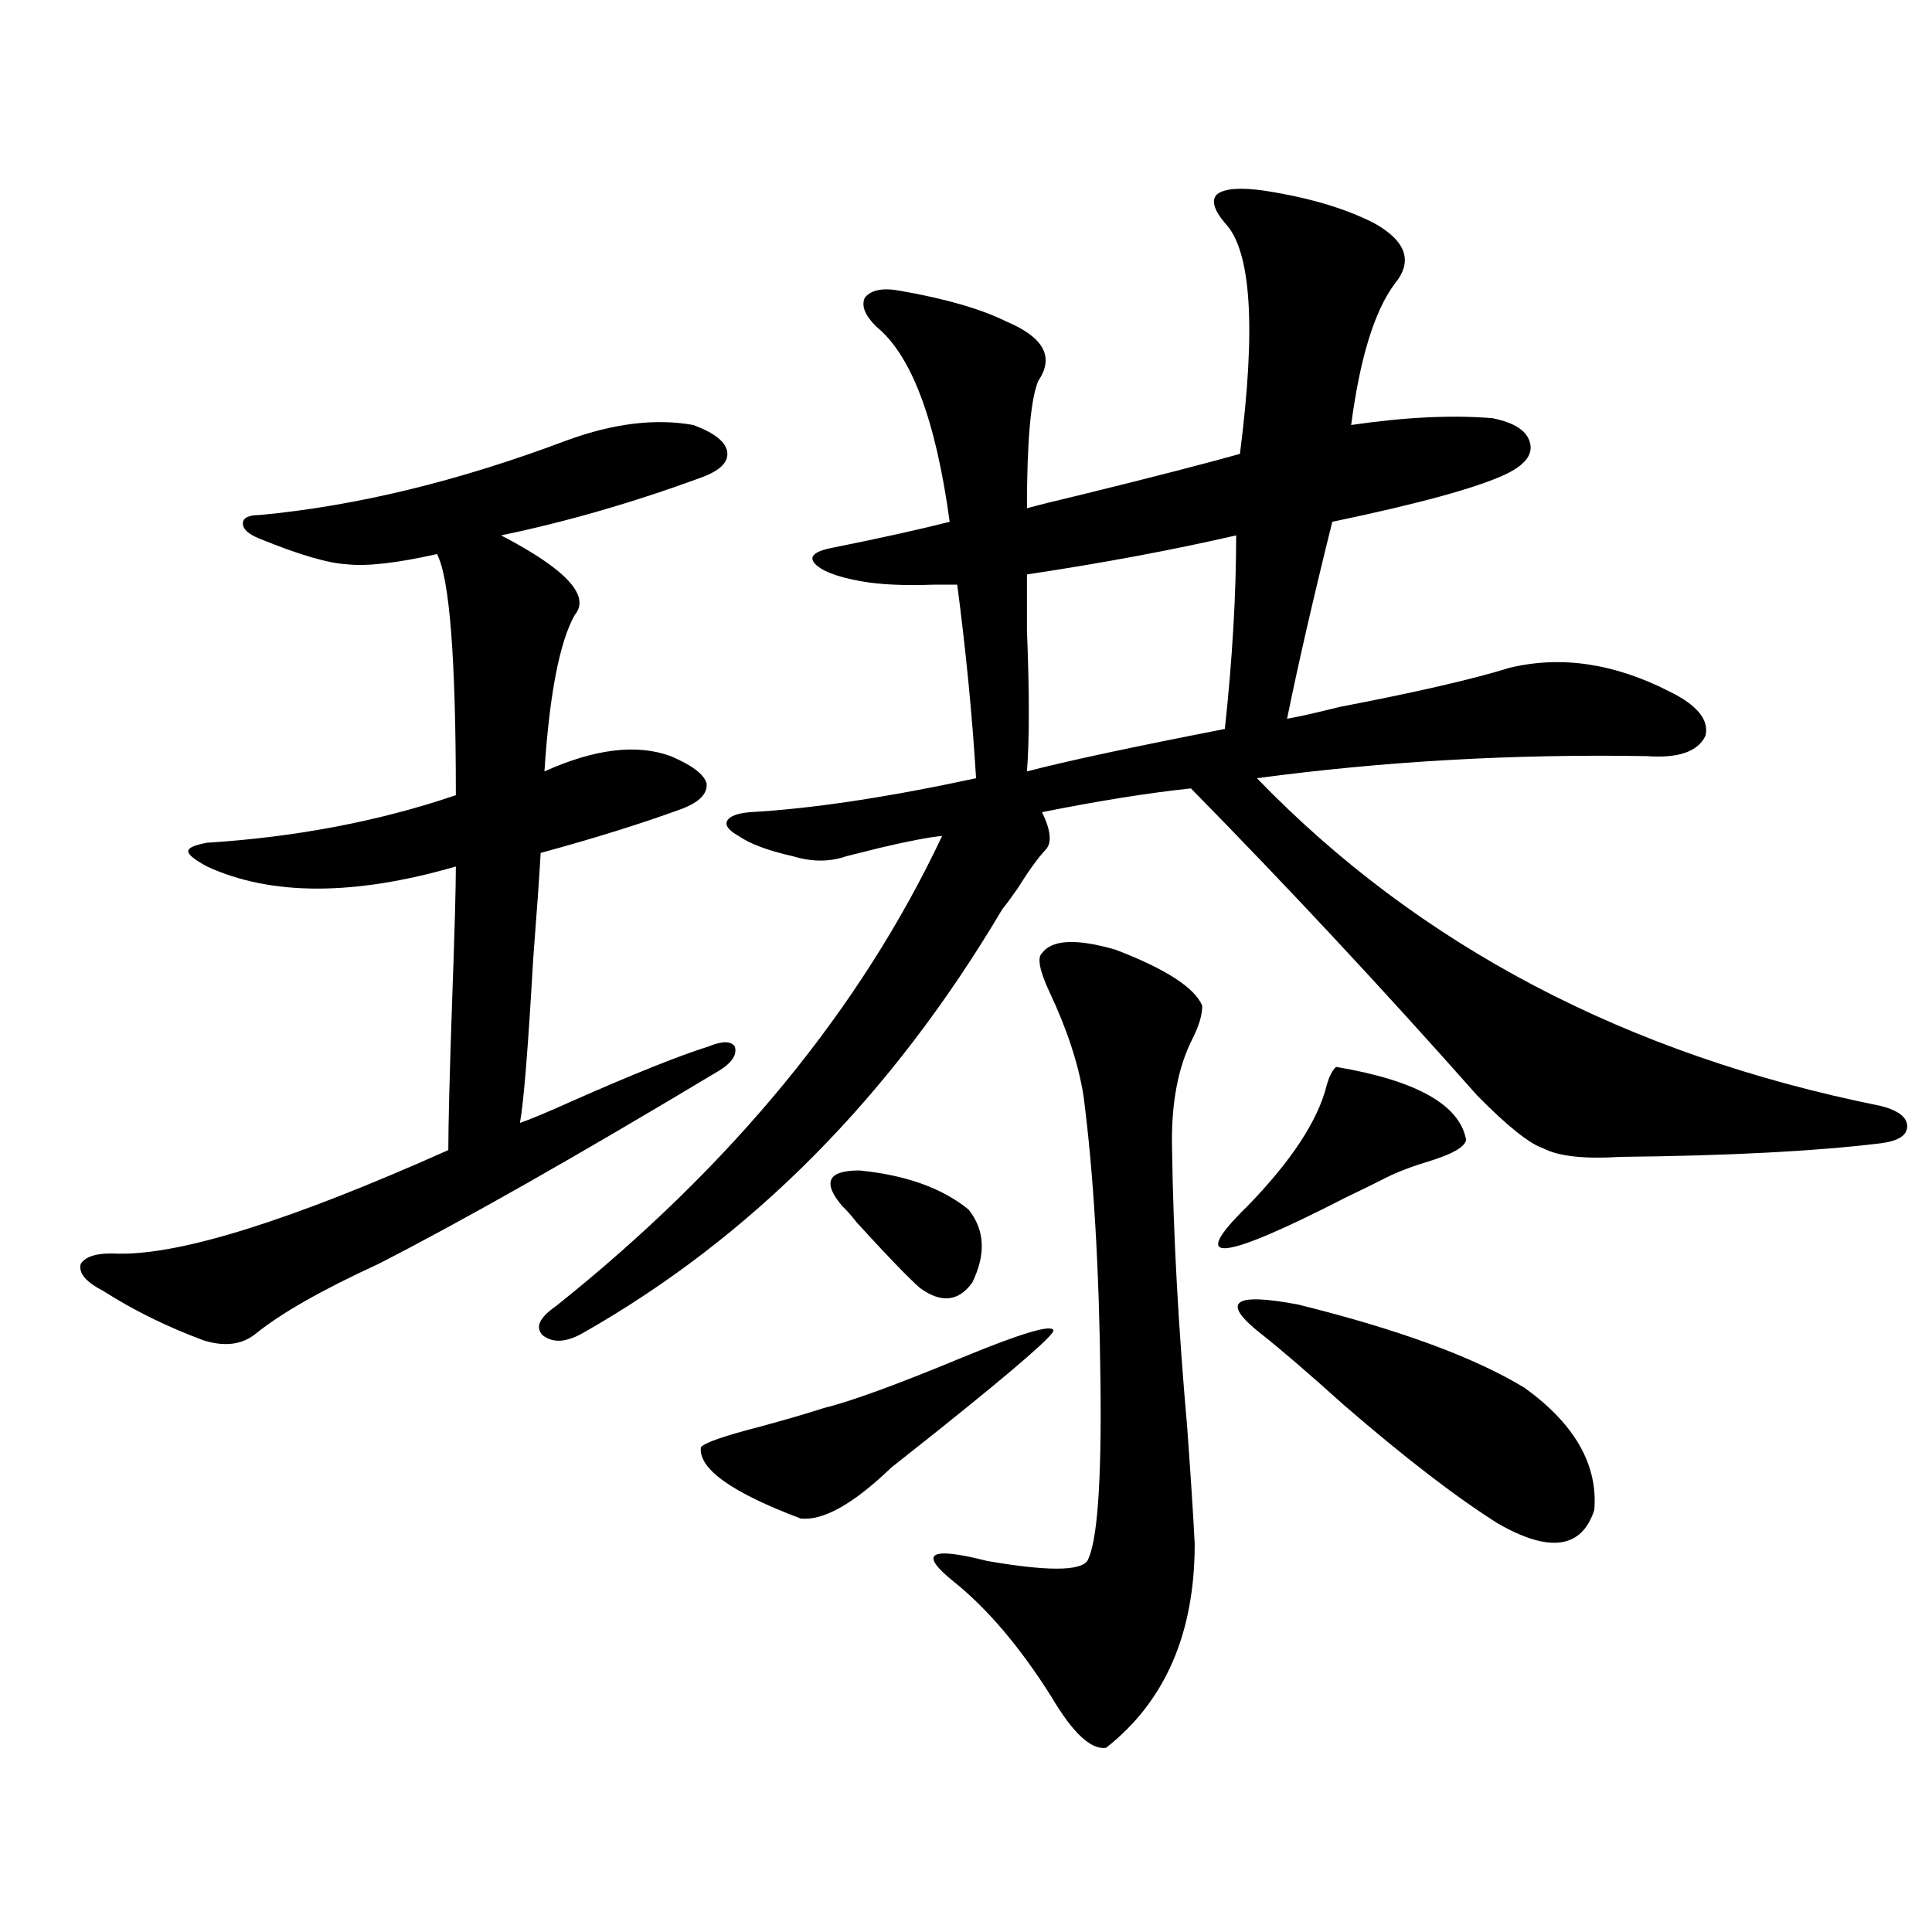
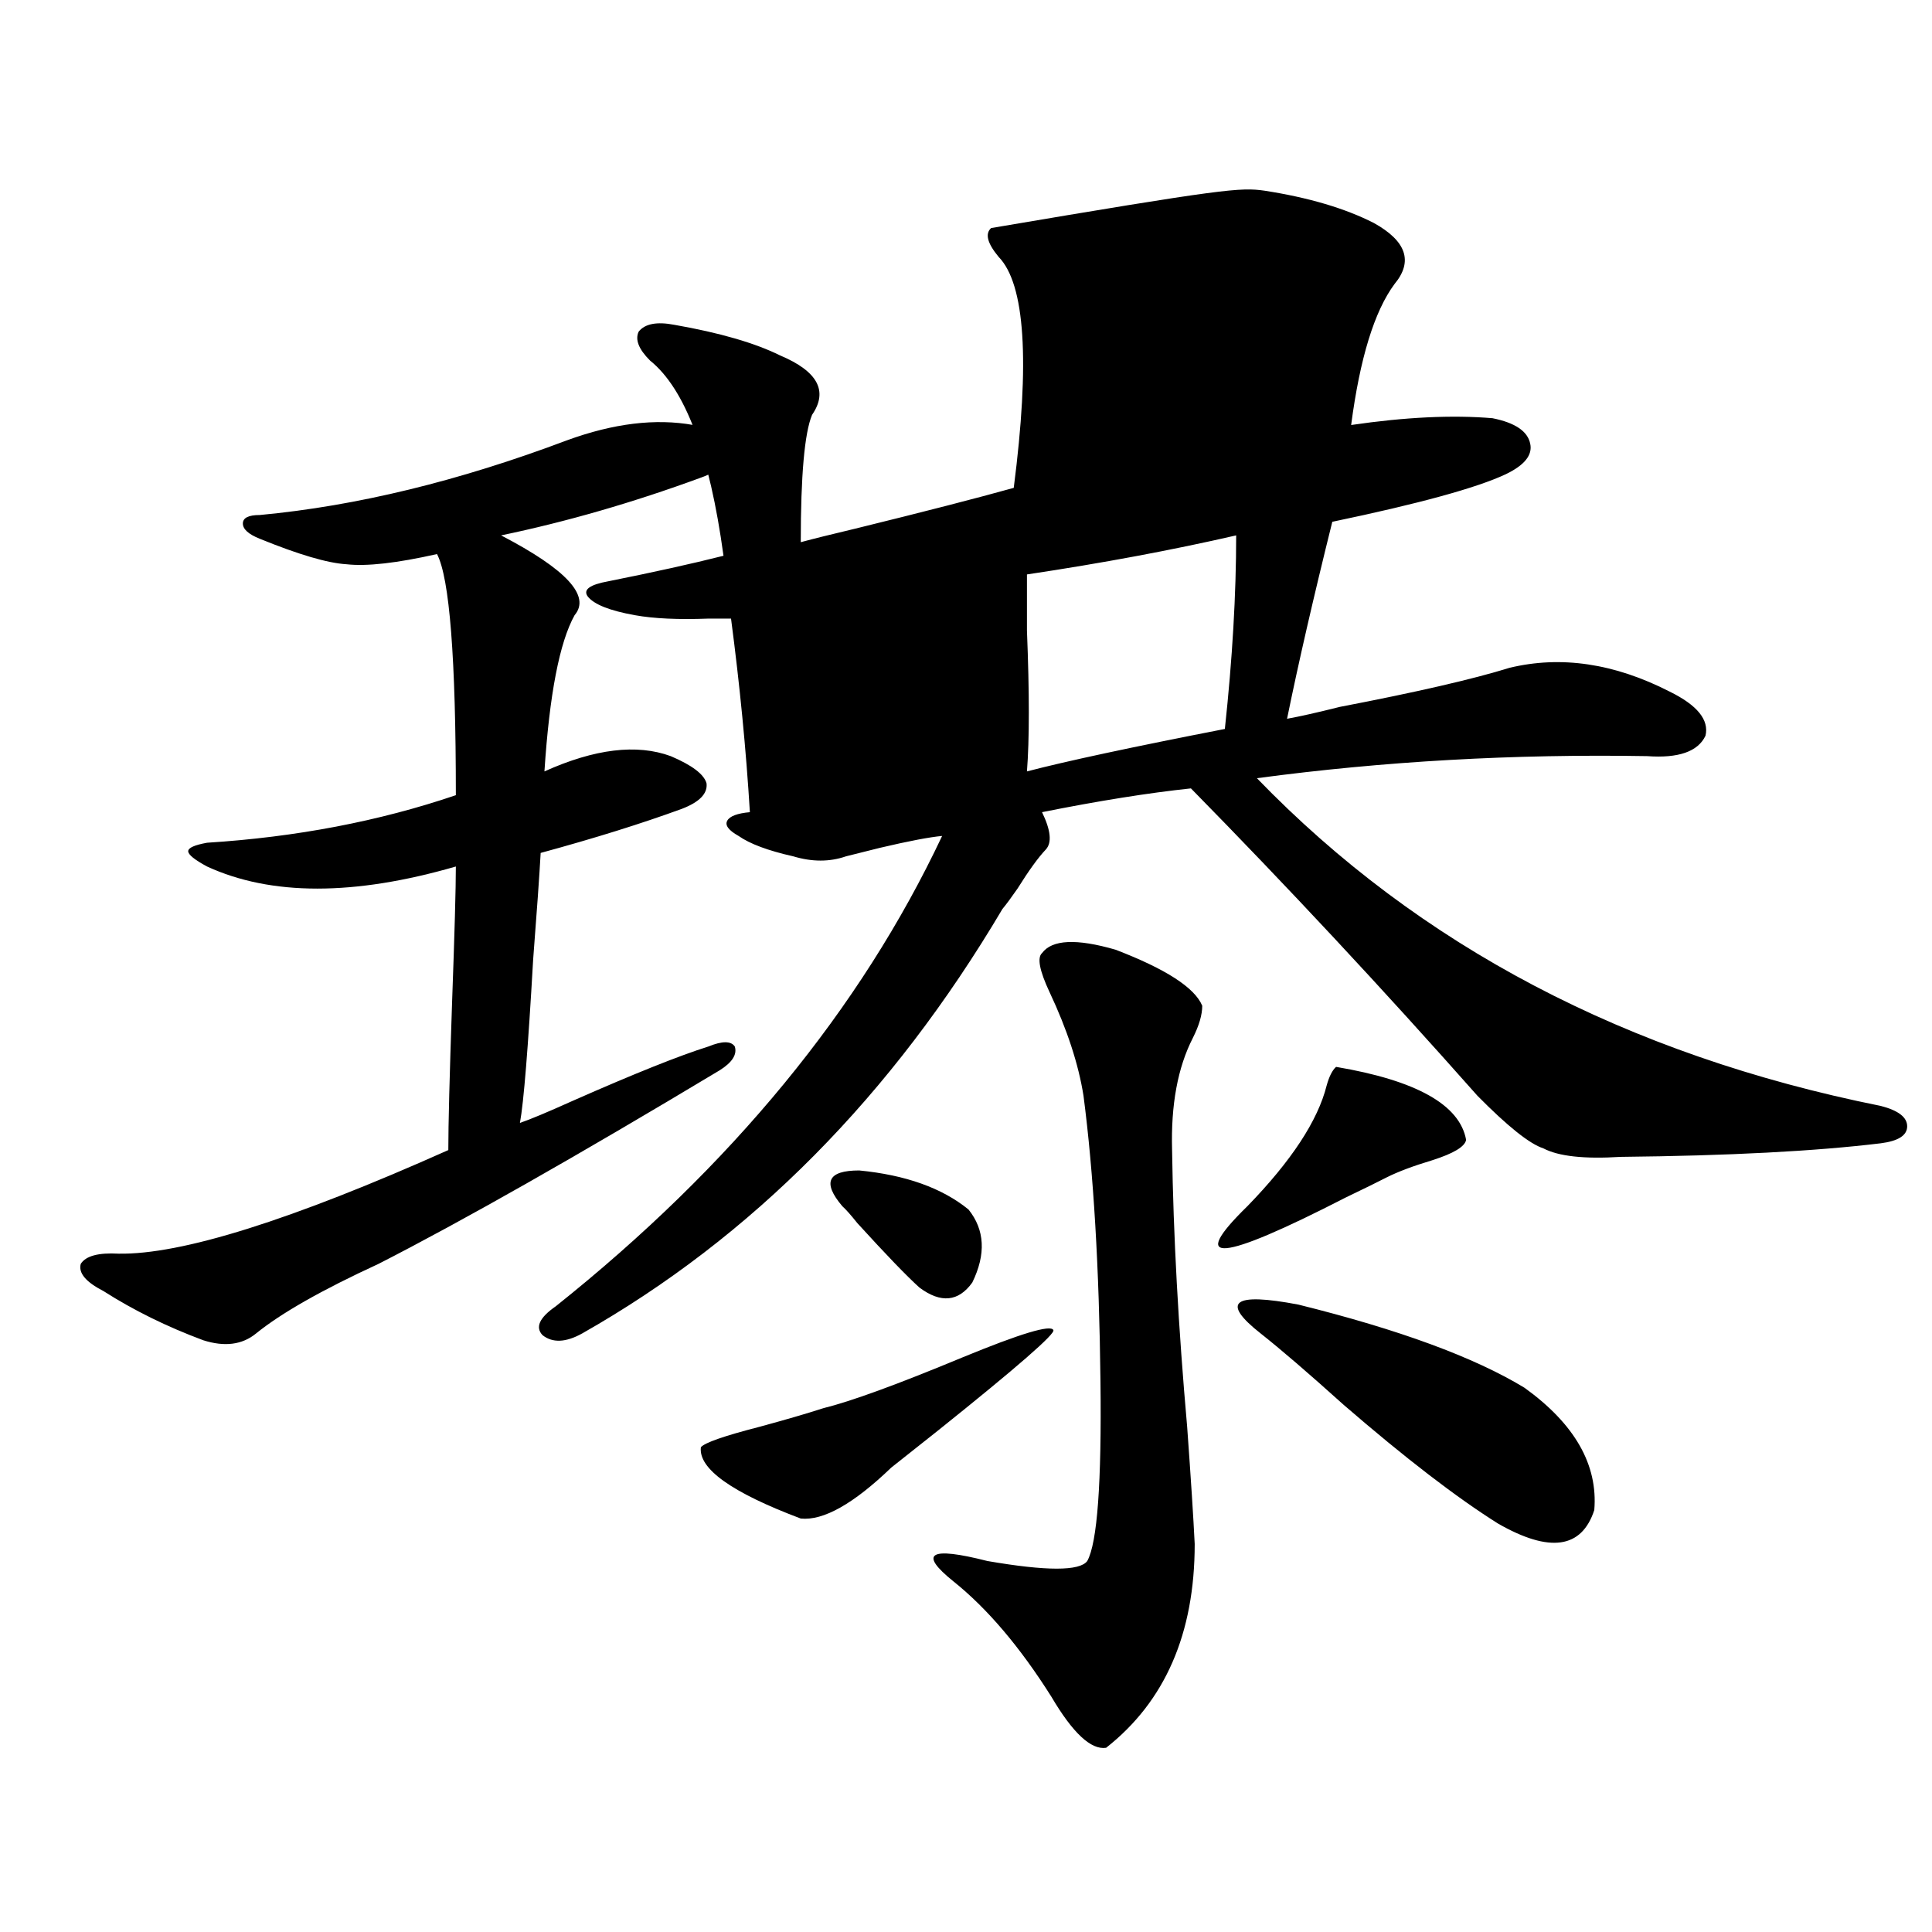
<svg xmlns="http://www.w3.org/2000/svg" version="1.1" id="图层_1" x="0px" y="0px" width="1000px" height="1000px" viewBox="0 0 1000 1000" enable-background="new 0 0 1000 1000" xml:space="preserve">
-   <path d="M293.505,227.895c24.055-8.789,45.853-11.426,65.364-7.91c11.052,4.106,16.905,8.789,17.561,14.063  c0.641,5.273-3.902,9.668-13.658,13.184c-35.121,12.896-69.602,22.852-103.412,29.883c33.811,17.578,46.493,31.353,38.048,41.309  c-7.805,14.063-13.018,41.021-15.609,80.859c26.006-11.714,47.804-14.351,65.364-7.91c11.052,4.696,17.226,9.38,18.536,14.063  c0.641,5.273-3.582,9.668-12.683,13.184c-20.822,7.622-45.212,15.243-73.169,22.852c-0.655,11.728-1.951,30.185-3.902,55.371  c-2.606,45.703-4.878,73.828-6.829,84.375c5.198-1.758,14.299-5.562,27.316-11.426c31.859-14.063,55.273-23.429,70.242-28.125  c7.149-2.925,11.707-2.925,13.658,0c1.296,4.106-1.311,8.212-7.805,12.305c-74.145,44.536-133.015,77.935-176.581,100.195  c-29.268,13.485-50.41,25.488-63.413,36.035c-7.164,5.864-16.265,7.031-27.316,3.516c-18.871-7.031-36.097-15.519-51.706-25.488  c-9.115-4.683-13.018-9.366-11.707-14.063c2.592-4.093,9.101-5.851,19.512-5.273c32.515,0.591,89.419-17.276,170.728-53.613  c0-12.882,0.641-38.37,1.951-76.465c1.296-35.733,1.951-59.175,1.951-70.313c-52.682,15.243-95.607,15.243-128.777,0  c-6.509-3.516-9.756-6.152-9.756-7.91s3.247-3.214,9.756-4.395c46.173-2.925,89.099-11.124,128.777-24.609  c0-70.89-3.262-112.5-9.756-124.805c-20.822,4.696-36.432,6.454-46.828,5.273c-9.756-0.577-24.725-4.972-44.877-13.184  c-5.854-2.335-8.78-4.972-8.78-7.91c0-2.925,2.927-4.395,8.78-4.395C184.56,261.884,237.562,248.988,293.505,227.895z   M654.472,98.695c22.759,3.516,41.615,9.091,56.584,16.699c16.905,9.38,20.487,19.927,10.731,31.641  c-10.411,14.063-17.896,38.384-22.438,72.949c27.957-4.093,52.347-5.273,73.169-3.516c11.707,2.349,18.201,6.743,19.512,13.184  c1.296,5.864-2.927,11.138-12.683,15.82c-14.969,7.031-44.877,15.243-89.754,24.609c-9.756,39.263-17.561,73.251-23.414,101.953  c6.494-1.167,15.609-3.214,27.316-6.152c39.664-7.608,68.932-14.351,87.803-20.215c26.661-6.44,54.298-2.335,82.925,12.305  c14.299,7.031,20.487,14.653,18.536,22.852c-3.902,8.212-13.993,11.728-30.243,10.547c-68.946-1.167-136.262,2.637-201.946,11.426  c83.9,86.724,191.535,143.262,322.919,169.629c9.101,2.349,13.658,5.864,13.658,10.547c0,4.696-4.558,7.622-13.658,8.789  c-33.825,4.106-78.702,6.454-134.631,7.031c-18.871,1.181-32.194-0.288-39.999-4.395c-7.164-2.335-18.536-11.426-34.146-27.246  c-48.779-55.069-98.214-108.105-148.289-159.082c-22.118,2.349-47.804,6.454-77.071,12.305c4.543,9.38,5.198,15.82,1.951,19.336  c-3.902,4.106-8.78,10.849-14.634,20.215c-3.262,4.696-5.854,8.212-7.805,10.547c-57.239,96.68-129.753,169.931-217.556,219.727  c-8.46,4.696-15.289,4.985-20.487,0.879c-3.902-4.093-1.631-9.077,6.829-14.941c91.05-72.647,157.71-153.809,199.995-243.457  c-6.509,0.591-17.24,2.637-32.194,6.152c-7.164,1.758-13.018,3.228-17.561,4.395c-8.46,2.938-17.561,2.938-27.316,0  c-13.018-2.925-22.438-6.44-28.292-10.547c-5.213-2.925-7.164-5.562-5.854-7.91c1.296-2.335,5.198-3.804,11.707-4.395  c31.859-1.758,70.883-7.608,117.07-17.578c-1.951-32.218-5.213-65.616-9.756-100.195c-2.606,0-6.509,0-11.707,0  c-15.609,0.591-28.292,0-38.048-1.758c-13.018-2.335-21.143-5.562-24.39-9.668c-2.606-3.516,0.976-6.152,10.731-7.91  c23.414-4.683,43.246-9.077,59.511-13.184c-7.164-52.734-19.847-86.421-38.048-101.074c-5.854-5.851-7.805-10.835-5.854-14.941  c3.247-4.093,9.421-5.273,18.536-3.516c23.414,4.106,41.615,9.38,54.633,15.82c19.512,8.212,25.03,18.457,16.585,30.762  c-3.902,9.38-5.854,31.353-5.854,65.918c6.494-1.758,15.93-4.093,28.292-7.031c35.762-8.789,63.078-15.82,81.949-21.094  c8.445-65.616,5.854-105.469-7.805-119.531c-5.854-7.031-7.164-12.003-3.902-14.941C633.984,97.528,642.109,96.938,654.472,98.695z   M426.185,728.871c14.299-3.516,38.368-12.305,72.193-26.367c29.908-12.305,45.518-16.987,46.828-14.063  c1.296,1.758-18.536,19.048-59.511,51.855c-11.066,8.789-19.191,15.243-24.39,19.336c-19.512,18.759-35.121,27.548-46.828,26.367  c-35.776-13.472-53.017-25.776-51.706-36.914c1.951-2.335,12.027-5.851,30.243-10.547  C406.018,735.023,417.069,731.81,426.185,728.871z M435.94,624.281c-10.411-12.305-7.484-18.457,8.78-18.457  c24.055,2.349,42.926,9.091,56.584,20.215c8.445,10.547,9.101,23.153,1.951,37.793c-7.164,9.97-16.265,10.849-27.316,2.637  c-6.509-5.851-17.24-16.987-32.194-33.398C440.483,628.978,437.892,626.039,435.94,624.281z M539.353,493.324  c5.198-7.031,17.881-7.608,38.048-1.758c26.006,9.97,40.975,19.638,44.877,29.004c0,4.696-1.631,10.259-4.878,16.699  c-7.805,15.243-11.387,34.579-10.731,58.008c0.641,43.945,3.247,91.708,7.805,143.262c1.951,26.958,3.247,47.173,3.902,60.645  c0,46.28-15.289,81.437-45.853,105.469c-7.805,1.167-17.24-7.622-28.292-26.367c-16.265-25.79-33.17-45.703-50.73-59.766  c-18.216-14.64-12.362-18.155,17.561-10.547c30.563,5.273,47.804,5.273,51.706,0c5.198-9.366,7.47-40.43,6.829-93.164  c-0.655-58.585-3.582-107.804-8.78-147.656c-2.606-16.397-8.46-34.277-17.561-53.613  C538.042,502.415,536.746,495.673,539.353,493.324z M639.838,277.113c-33.17,7.622-69.267,14.364-108.29,20.215  c0,5.864,0,15.532,0,29.004c1.296,32.231,1.296,56.552,0,72.949c20.152-5.273,54.298-12.593,102.437-21.973  C637.887,340.985,639.838,307.587,639.838,277.113z M691.544,552.211c41.615,7.031,64.054,19.638,67.315,37.793  c-0.655,3.516-6.509,7.031-17.561,10.547c-9.756,2.938-17.561,5.864-23.414,8.789c-4.558,2.349-11.707,5.864-21.463,10.547  c-65.044,33.398-81.949,34.868-50.73,4.395c22.759-23.429,36.417-44.233,40.975-62.402  C687.962,557.196,689.593,553.969,691.544,552.211z M652.521,690.199c-20.822-16.397-14.313-21.382,19.512-14.941  c52.026,12.896,91.05,27.246,117.07,43.066c26.006,18.759,38.048,39.853,36.097,63.281c-6.509,19.927-23.094,22.274-49.755,7.031  c-21.463-13.472-48.139-33.976-79.998-61.523C677.23,710.716,662.917,698.411,652.521,690.199z" />
+   <path d="M293.505,227.895c24.055-8.789,45.853-11.426,65.364-7.91c11.052,4.106,16.905,8.789,17.561,14.063  c0.641,5.273-3.902,9.668-13.658,13.184c-35.121,12.896-69.602,22.852-103.412,29.883c33.811,17.578,46.493,31.353,38.048,41.309  c-7.805,14.063-13.018,41.021-15.609,80.859c26.006-11.714,47.804-14.351,65.364-7.91c11.052,4.696,17.226,9.38,18.536,14.063  c0.641,5.273-3.582,9.668-12.683,13.184c-20.822,7.622-45.212,15.243-73.169,22.852c-0.655,11.728-1.951,30.185-3.902,55.371  c-2.606,45.703-4.878,73.828-6.829,84.375c5.198-1.758,14.299-5.562,27.316-11.426c31.859-14.063,55.273-23.429,70.242-28.125  c7.149-2.925,11.707-2.925,13.658,0c1.296,4.106-1.311,8.212-7.805,12.305c-74.145,44.536-133.015,77.935-176.581,100.195  c-29.268,13.485-50.41,25.488-63.413,36.035c-7.164,5.864-16.265,7.031-27.316,3.516c-18.871-7.031-36.097-15.519-51.706-25.488  c-9.115-4.683-13.018-9.366-11.707-14.063c2.592-4.093,9.101-5.851,19.512-5.273c32.515,0.591,89.419-17.276,170.728-53.613  c0-12.882,0.641-38.37,1.951-76.465c1.296-35.733,1.951-59.175,1.951-70.313c-52.682,15.243-95.607,15.243-128.777,0  c-6.509-3.516-9.756-6.152-9.756-7.91s3.247-3.214,9.756-4.395c46.173-2.925,89.099-11.124,128.777-24.609  c0-70.89-3.262-112.5-9.756-124.805c-20.822,4.696-36.432,6.454-46.828,5.273c-9.756-0.577-24.725-4.972-44.877-13.184  c-5.854-2.335-8.78-4.972-8.78-7.91c0-2.925,2.927-4.395,8.78-4.395C184.56,261.884,237.562,248.988,293.505,227.895z   M654.472,98.695c22.759,3.516,41.615,9.091,56.584,16.699c16.905,9.38,20.487,19.927,10.731,31.641  c-10.411,14.063-17.896,38.384-22.438,72.949c27.957-4.093,52.347-5.273,73.169-3.516c11.707,2.349,18.201,6.743,19.512,13.184  c1.296,5.864-2.927,11.138-12.683,15.82c-14.969,7.031-44.877,15.243-89.754,24.609c-9.756,39.263-17.561,73.251-23.414,101.953  c6.494-1.167,15.609-3.214,27.316-6.152c39.664-7.608,68.932-14.351,87.803-20.215c26.661-6.44,54.298-2.335,82.925,12.305  c14.299,7.031,20.487,14.653,18.536,22.852c-3.902,8.212-13.993,11.728-30.243,10.547c-68.946-1.167-136.262,2.637-201.946,11.426  c83.9,86.724,191.535,143.262,322.919,169.629c9.101,2.349,13.658,5.864,13.658,10.547c0,4.696-4.558,7.622-13.658,8.789  c-33.825,4.106-78.702,6.454-134.631,7.031c-18.871,1.181-32.194-0.288-39.999-4.395c-7.164-2.335-18.536-11.426-34.146-27.246  c-48.779-55.069-98.214-108.105-148.289-159.082c-22.118,2.349-47.804,6.454-77.071,12.305c4.543,9.38,5.198,15.82,1.951,19.336  c-3.902,4.106-8.78,10.849-14.634,20.215c-3.262,4.696-5.854,8.212-7.805,10.547c-57.239,96.68-129.753,169.931-217.556,219.727  c-8.46,4.696-15.289,4.985-20.487,0.879c-3.902-4.093-1.631-9.077,6.829-14.941c91.05-72.647,157.71-153.809,199.995-243.457  c-6.509,0.591-17.24,2.637-32.194,6.152c-7.164,1.758-13.018,3.228-17.561,4.395c-8.46,2.938-17.561,2.938-27.316,0  c-13.018-2.925-22.438-6.44-28.292-10.547c-5.213-2.925-7.164-5.562-5.854-7.91c1.296-2.335,5.198-3.804,11.707-4.395  c-1.951-32.218-5.213-65.616-9.756-100.195c-2.606,0-6.509,0-11.707,0  c-15.609,0.591-28.292,0-38.048-1.758c-13.018-2.335-21.143-5.562-24.39-9.668c-2.606-3.516,0.976-6.152,10.731-7.91  c23.414-4.683,43.246-9.077,59.511-13.184c-7.164-52.734-19.847-86.421-38.048-101.074c-5.854-5.851-7.805-10.835-5.854-14.941  c3.247-4.093,9.421-5.273,18.536-3.516c23.414,4.106,41.615,9.38,54.633,15.82c19.512,8.212,25.03,18.457,16.585,30.762  c-3.902,9.38-5.854,31.353-5.854,65.918c6.494-1.758,15.93-4.093,28.292-7.031c35.762-8.789,63.078-15.82,81.949-21.094  c8.445-65.616,5.854-105.469-7.805-119.531c-5.854-7.031-7.164-12.003-3.902-14.941C633.984,97.528,642.109,96.938,654.472,98.695z   M426.185,728.871c14.299-3.516,38.368-12.305,72.193-26.367c29.908-12.305,45.518-16.987,46.828-14.063  c1.296,1.758-18.536,19.048-59.511,51.855c-11.066,8.789-19.191,15.243-24.39,19.336c-19.512,18.759-35.121,27.548-46.828,26.367  c-35.776-13.472-53.017-25.776-51.706-36.914c1.951-2.335,12.027-5.851,30.243-10.547  C406.018,735.023,417.069,731.81,426.185,728.871z M435.94,624.281c-10.411-12.305-7.484-18.457,8.78-18.457  c24.055,2.349,42.926,9.091,56.584,20.215c8.445,10.547,9.101,23.153,1.951,37.793c-7.164,9.97-16.265,10.849-27.316,2.637  c-6.509-5.851-17.24-16.987-32.194-33.398C440.483,628.978,437.892,626.039,435.94,624.281z M539.353,493.324  c5.198-7.031,17.881-7.608,38.048-1.758c26.006,9.97,40.975,19.638,44.877,29.004c0,4.696-1.631,10.259-4.878,16.699  c-7.805,15.243-11.387,34.579-10.731,58.008c0.641,43.945,3.247,91.708,7.805,143.262c1.951,26.958,3.247,47.173,3.902,60.645  c0,46.28-15.289,81.437-45.853,105.469c-7.805,1.167-17.24-7.622-28.292-26.367c-16.265-25.79-33.17-45.703-50.73-59.766  c-18.216-14.64-12.362-18.155,17.561-10.547c30.563,5.273,47.804,5.273,51.706,0c5.198-9.366,7.47-40.43,6.829-93.164  c-0.655-58.585-3.582-107.804-8.78-147.656c-2.606-16.397-8.46-34.277-17.561-53.613  C538.042,502.415,536.746,495.673,539.353,493.324z M639.838,277.113c-33.17,7.622-69.267,14.364-108.29,20.215  c0,5.864,0,15.532,0,29.004c1.296,32.231,1.296,56.552,0,72.949c20.152-5.273,54.298-12.593,102.437-21.973  C637.887,340.985,639.838,307.587,639.838,277.113z M691.544,552.211c41.615,7.031,64.054,19.638,67.315,37.793  c-0.655,3.516-6.509,7.031-17.561,10.547c-9.756,2.938-17.561,5.864-23.414,8.789c-4.558,2.349-11.707,5.864-21.463,10.547  c-65.044,33.398-81.949,34.868-50.73,4.395c22.759-23.429,36.417-44.233,40.975-62.402  C687.962,557.196,689.593,553.969,691.544,552.211z M652.521,690.199c-20.822-16.397-14.313-21.382,19.512-14.941  c52.026,12.896,91.05,27.246,117.07,43.066c26.006,18.759,38.048,39.853,36.097,63.281c-6.509,19.927-23.094,22.274-49.755,7.031  c-21.463-13.472-48.139-33.976-79.998-61.523C677.23,710.716,662.917,698.411,652.521,690.199z" />
</svg>